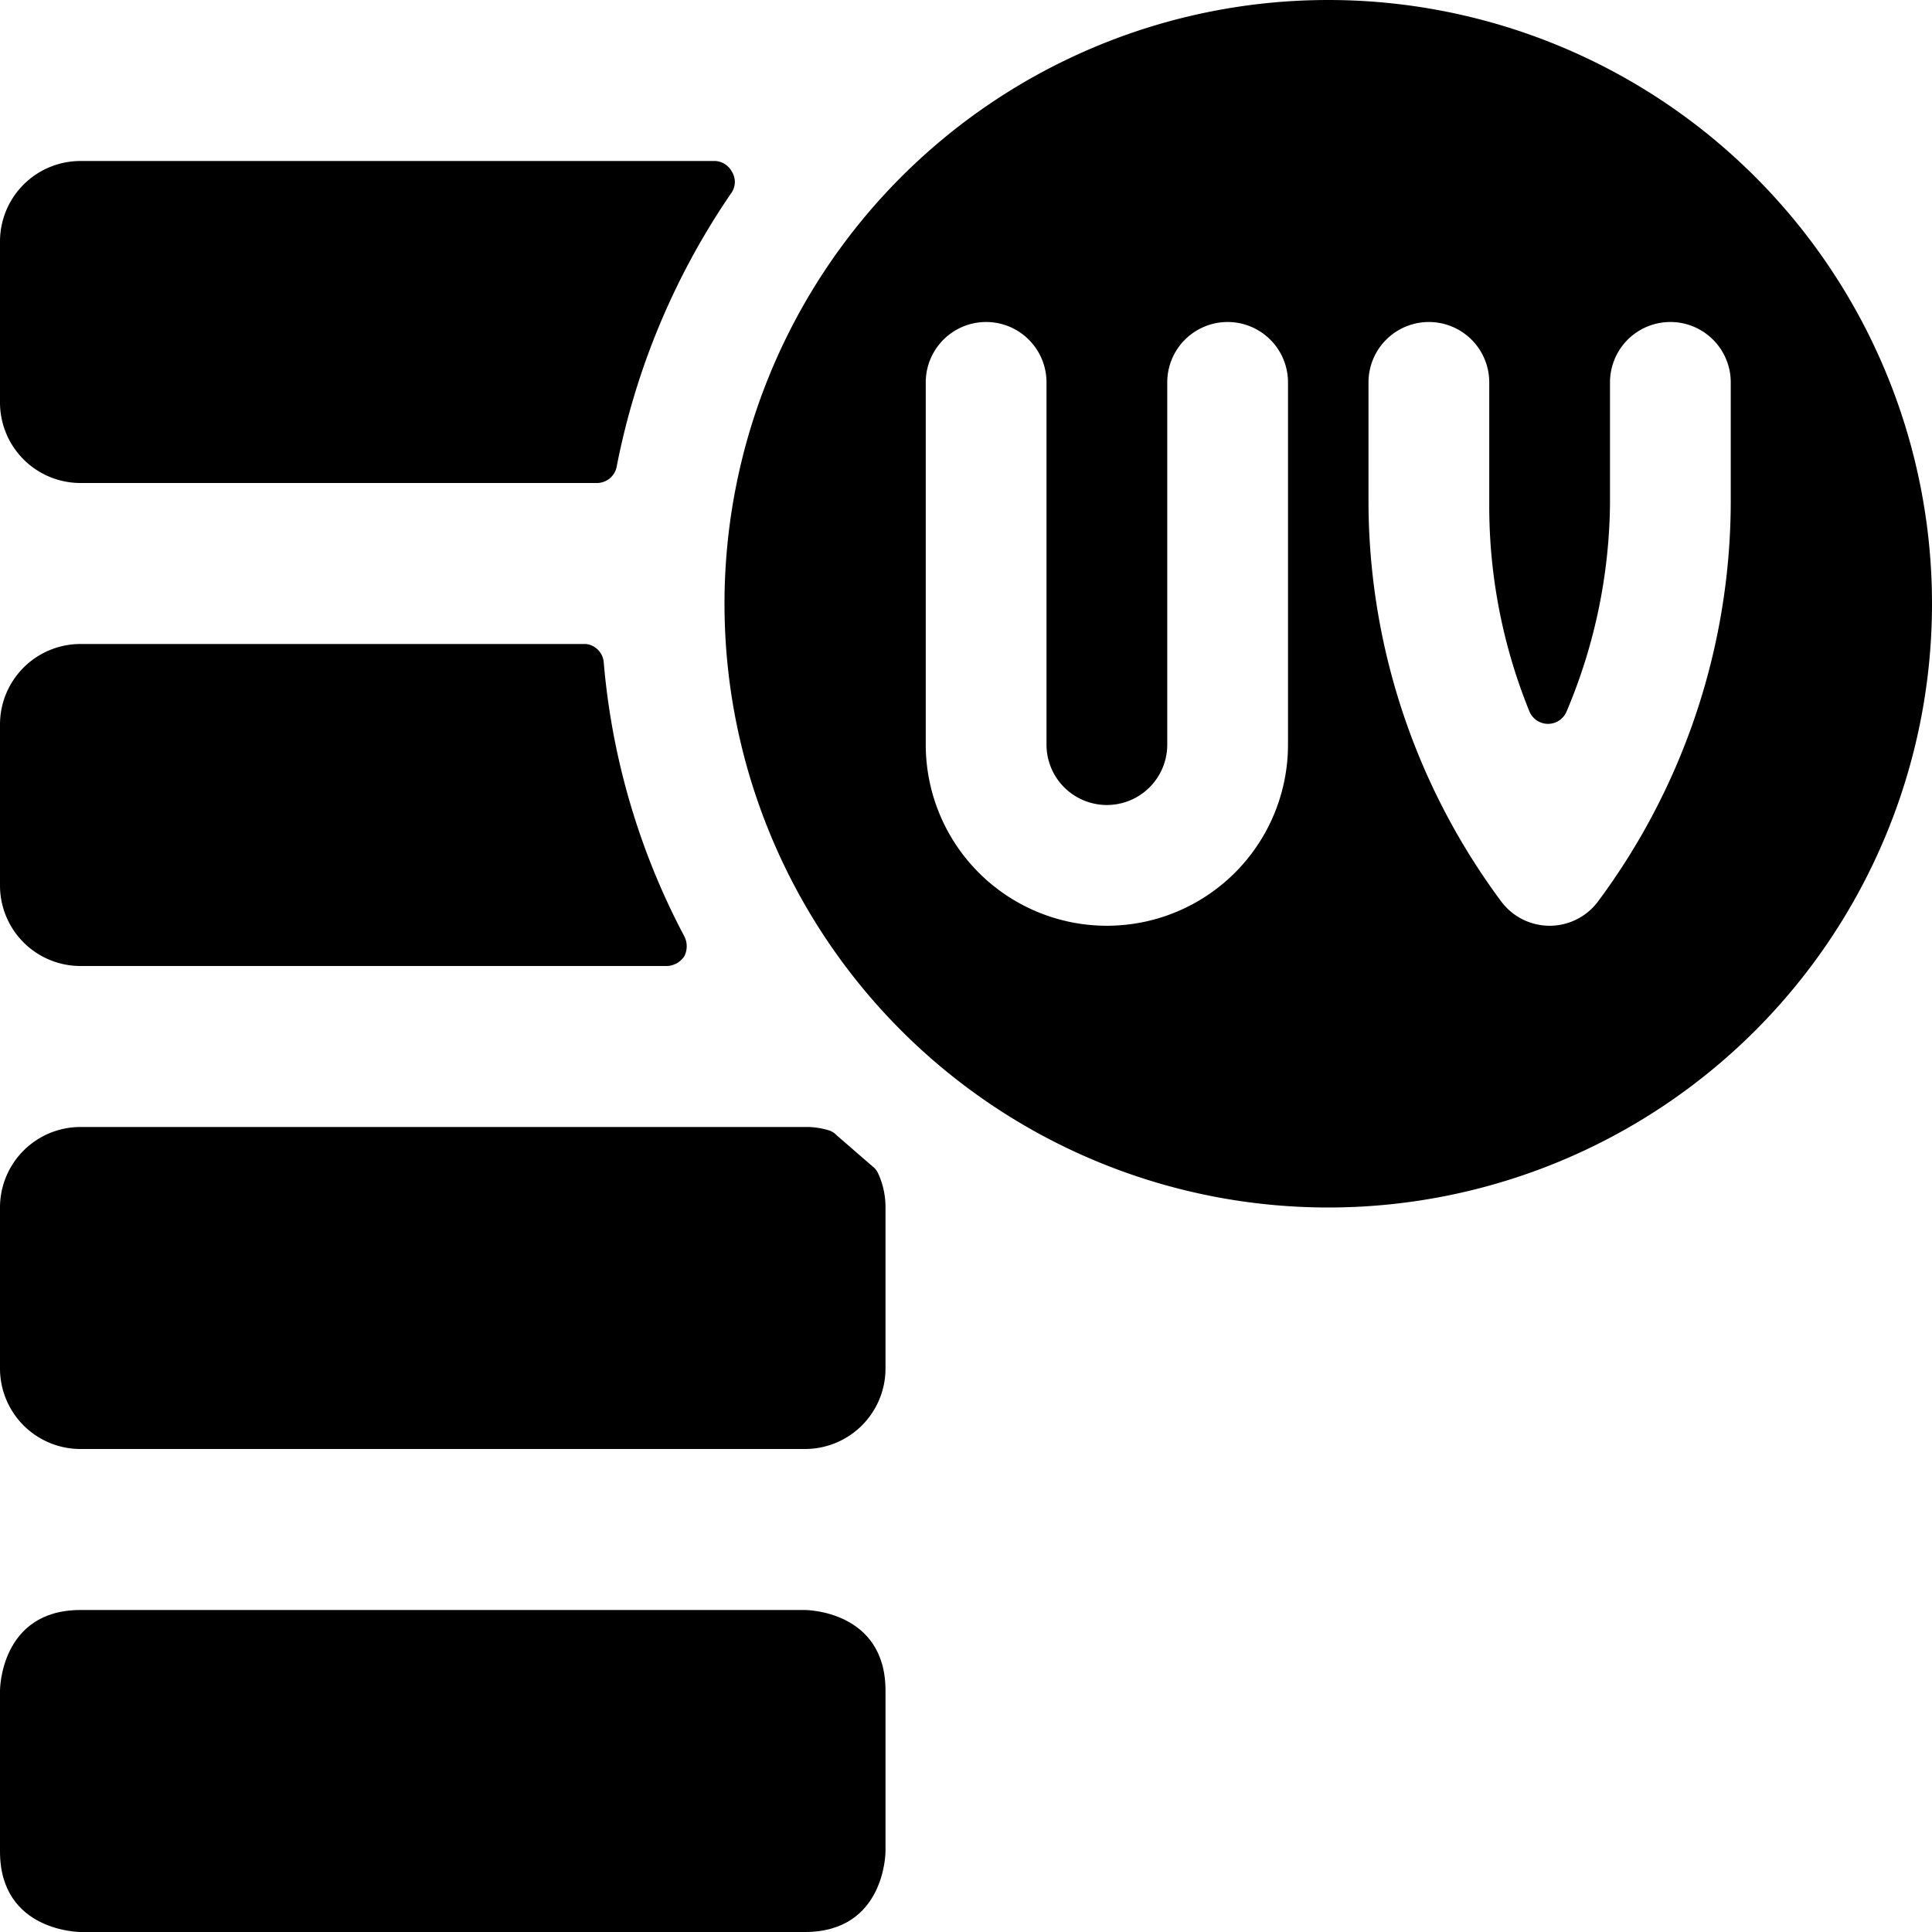
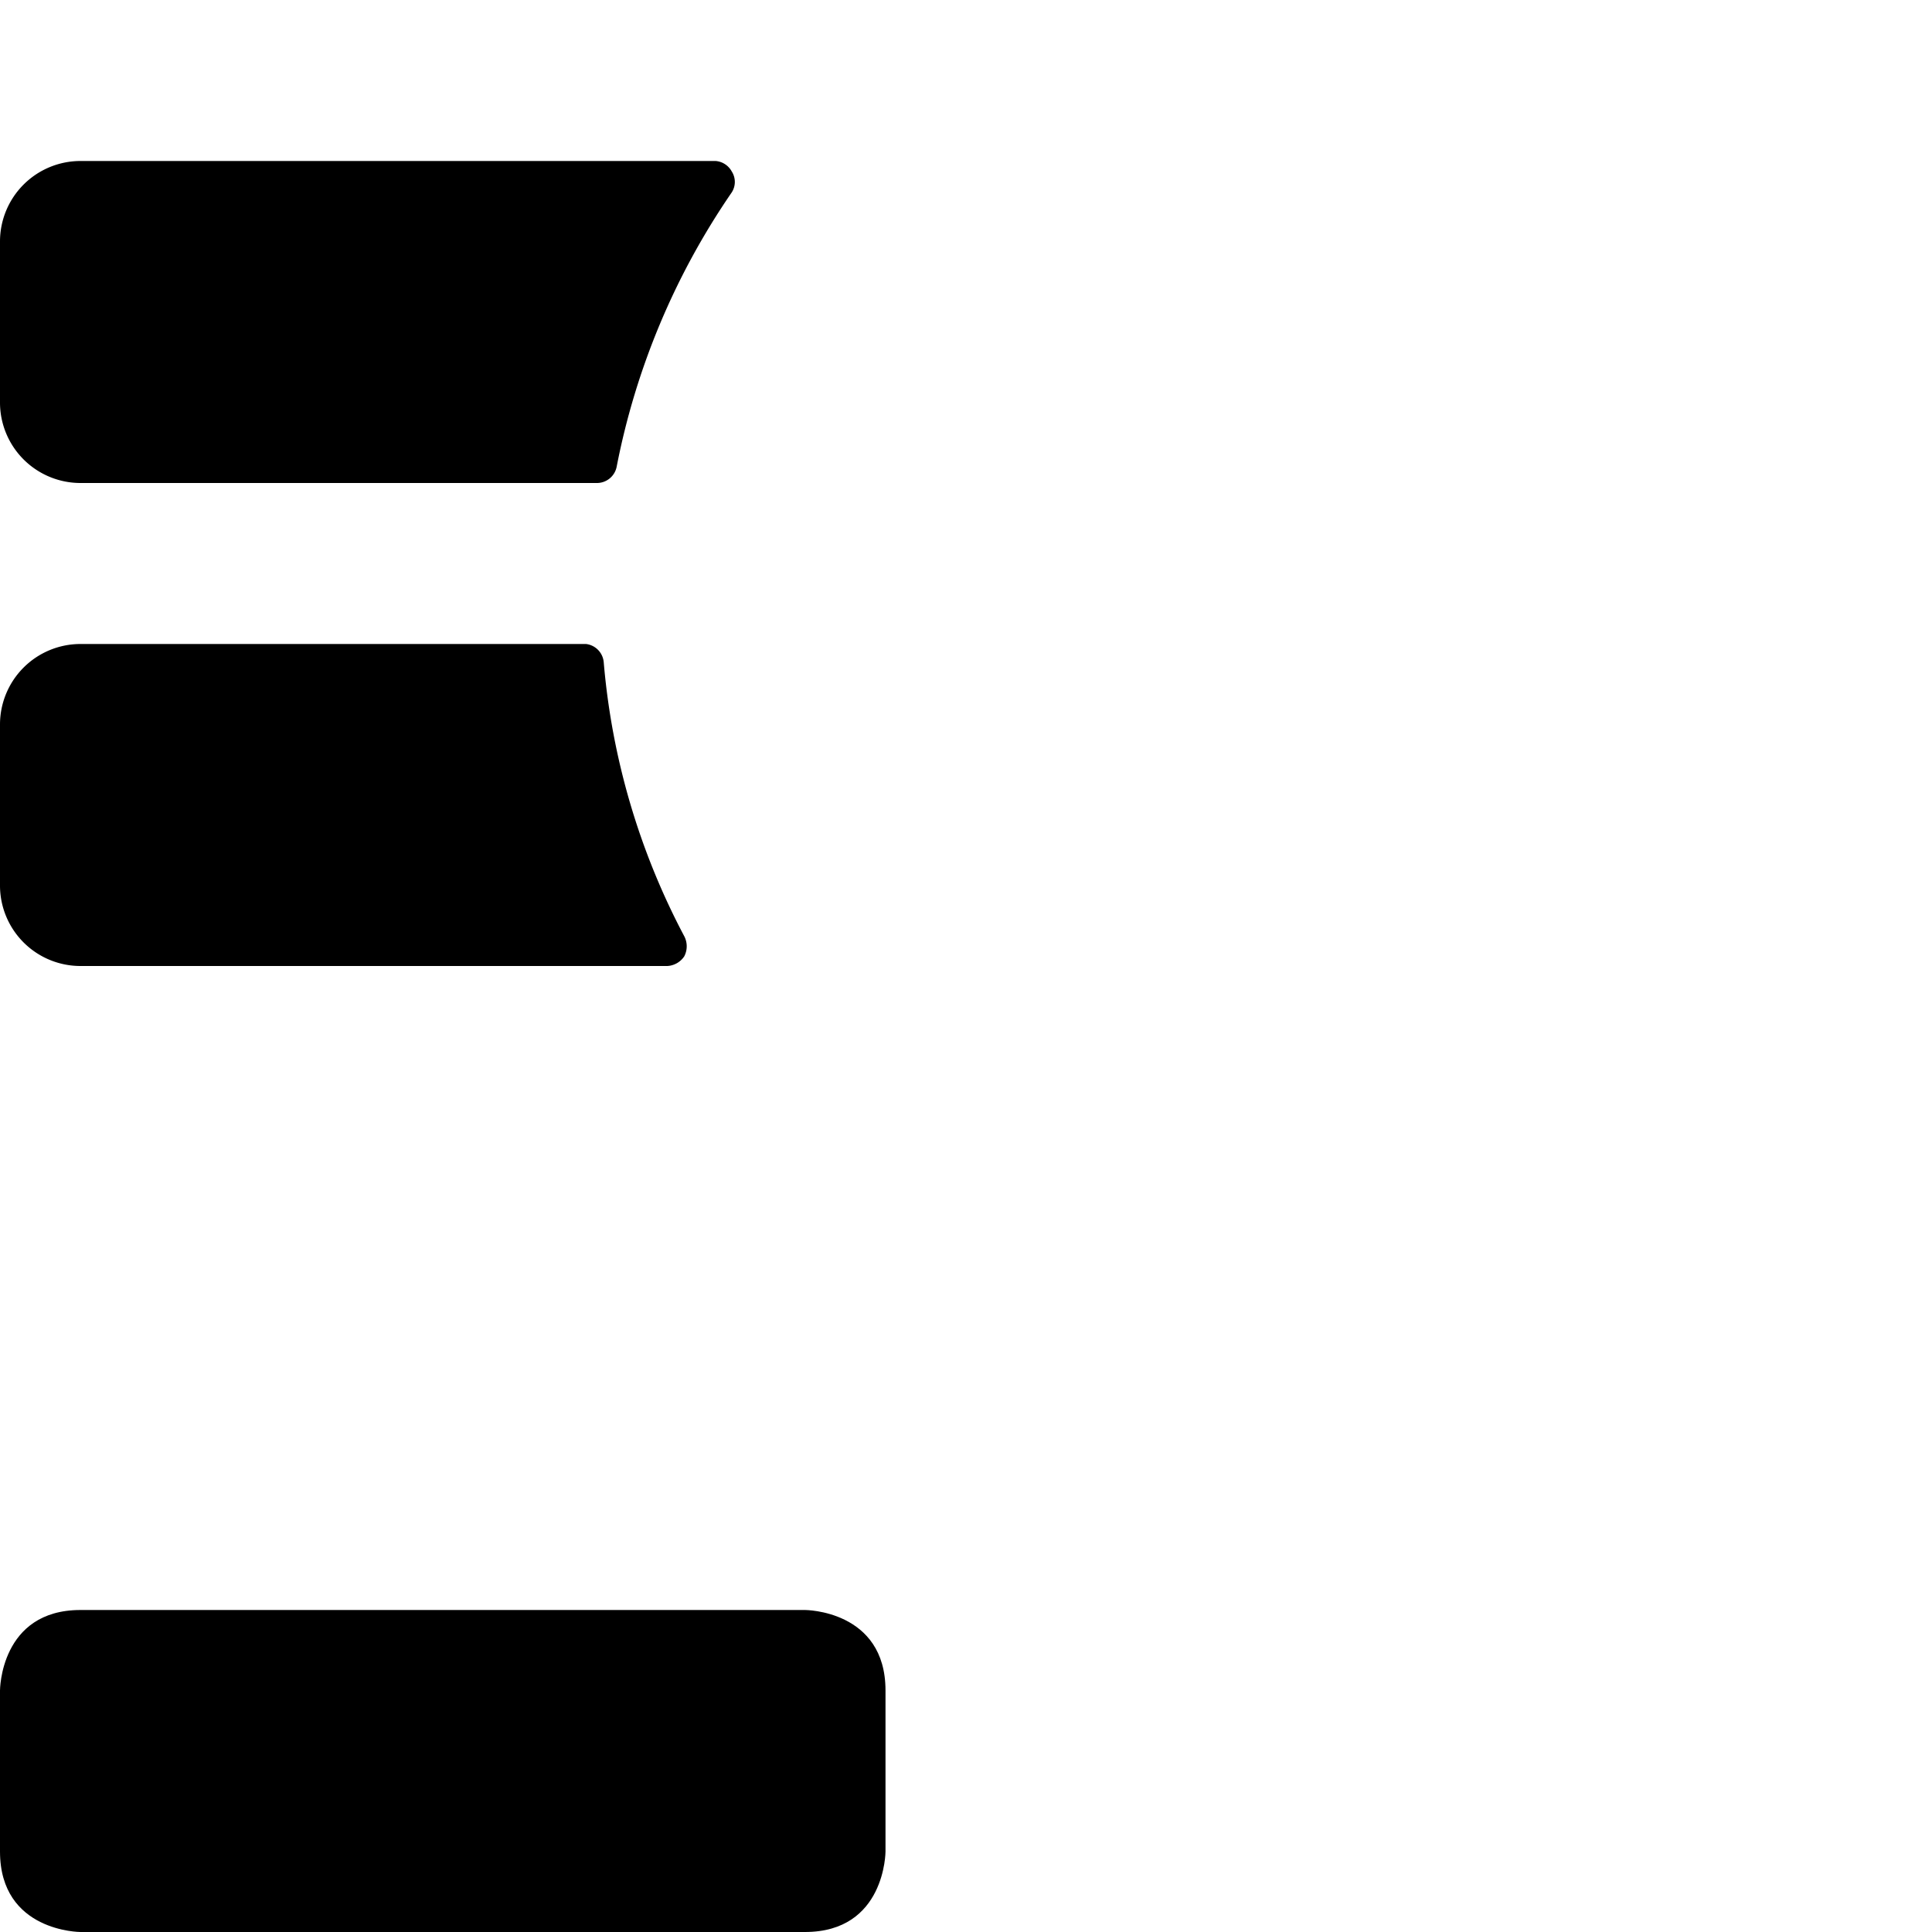
<svg xmlns="http://www.w3.org/2000/svg" viewBox="0 0 24 24">
  <g>
    <path d="M1 20h9s1 0 1 1v2s0 1 -1 1H1s-1 0 -1 -1v-2s0 -1 1 -1" fill="#000000" stroke-width="1" />
-     <path d="M10 14H1a1 1 0 0 0 -1 1v2a1 1 0 0 0 1 1h9a1 1 0 0 0 1 -1v-2a1 1 0 0 0 -0.09 -0.42 0.22 0.22 0 0 0 -0.07 -0.09l-0.45 -0.39a0.21 0.21 0 0 0 -0.1 -0.06A0.92 0.92 0 0 0 10 14Z" fill="#000000" stroke-width="1" />
    <path d="M1 8a1 1 0 0 0 -1 1v2a1 1 0 0 0 1 1h7.29a0.27 0.27 0 0 0 0.21 -0.12 0.27 0.27 0 0 0 0 -0.25 8.87 8.87 0 0 1 -1 -3.4 0.25 0.25 0 0 0 -0.22 -0.23Z" fill="#000000" stroke-width="1" />
    <path d="M1 2a1 1 0 0 0 -1 1v2a1 1 0 0 0 1 1h6.42a0.25 0.25 0 0 0 0.24 -0.2 9.07 9.07 0 0 1 1.43 -3.41 0.24 0.24 0 0 0 0 -0.26 0.25 0.25 0 0 0 -0.2 -0.13Z" fill="#000000" stroke-width="1" />
-     <path d="M16.5 0A7.5 7.5 0 1 0 24 7.5 7.5 7.5 0 0 0 16.5 0ZM16 9.25a2.25 2.25 0 0 1 -4.5 0v-4.5a0.75 0.75 0 0 1 1.5 0v4.5a0.75 0.75 0 0 0 1.5 0v-4.5a0.75 0.75 0 0 1 1.5 0Zm5.5 -3a8.34 8.34 0 0 1 -1.65 4.95 0.75 0.75 0 0 1 -1.2 0A8.34 8.34 0 0 1 17 6.25v-1.5a0.75 0.75 0 0 1 1.5 0v1.5a6.77 6.77 0 0 0 0.5 2.59 0.25 0.25 0 0 0 0.46 0A6.77 6.77 0 0 0 20 6.25v-1.5a0.75 0.75 0 0 1 1.5 0Z" fill="#000000" stroke-width="1" />
  </g>
</svg>